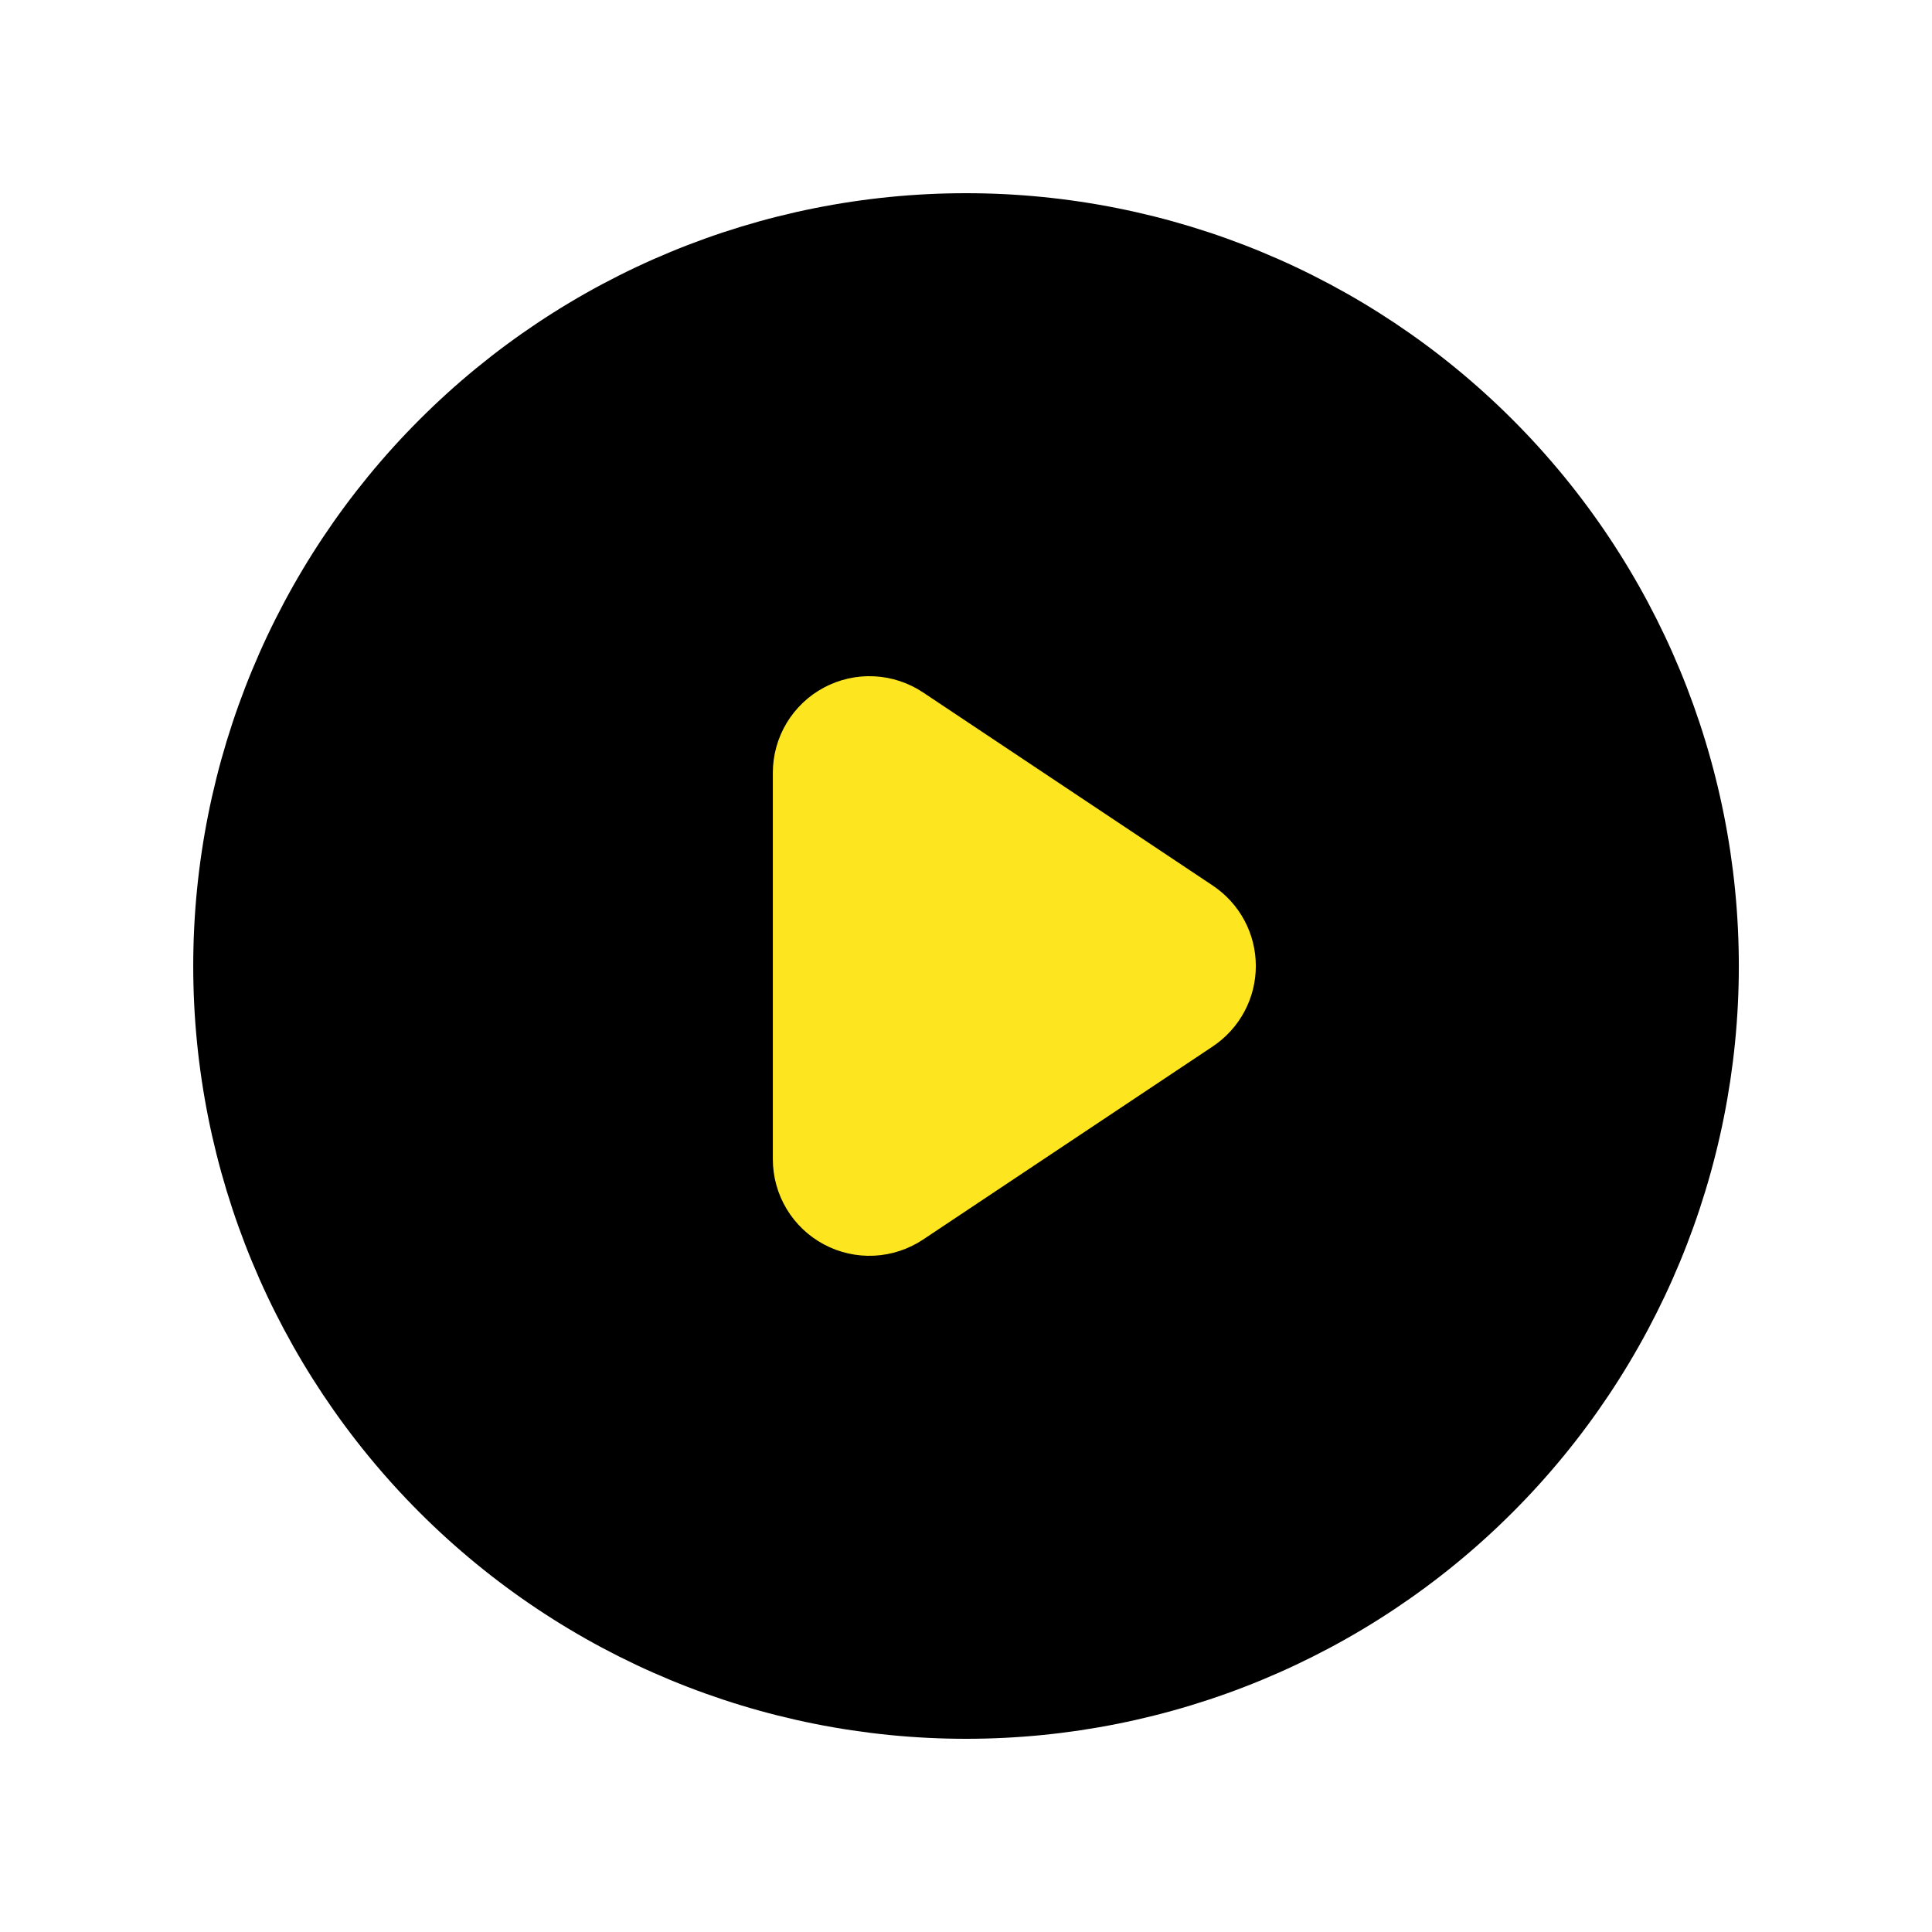
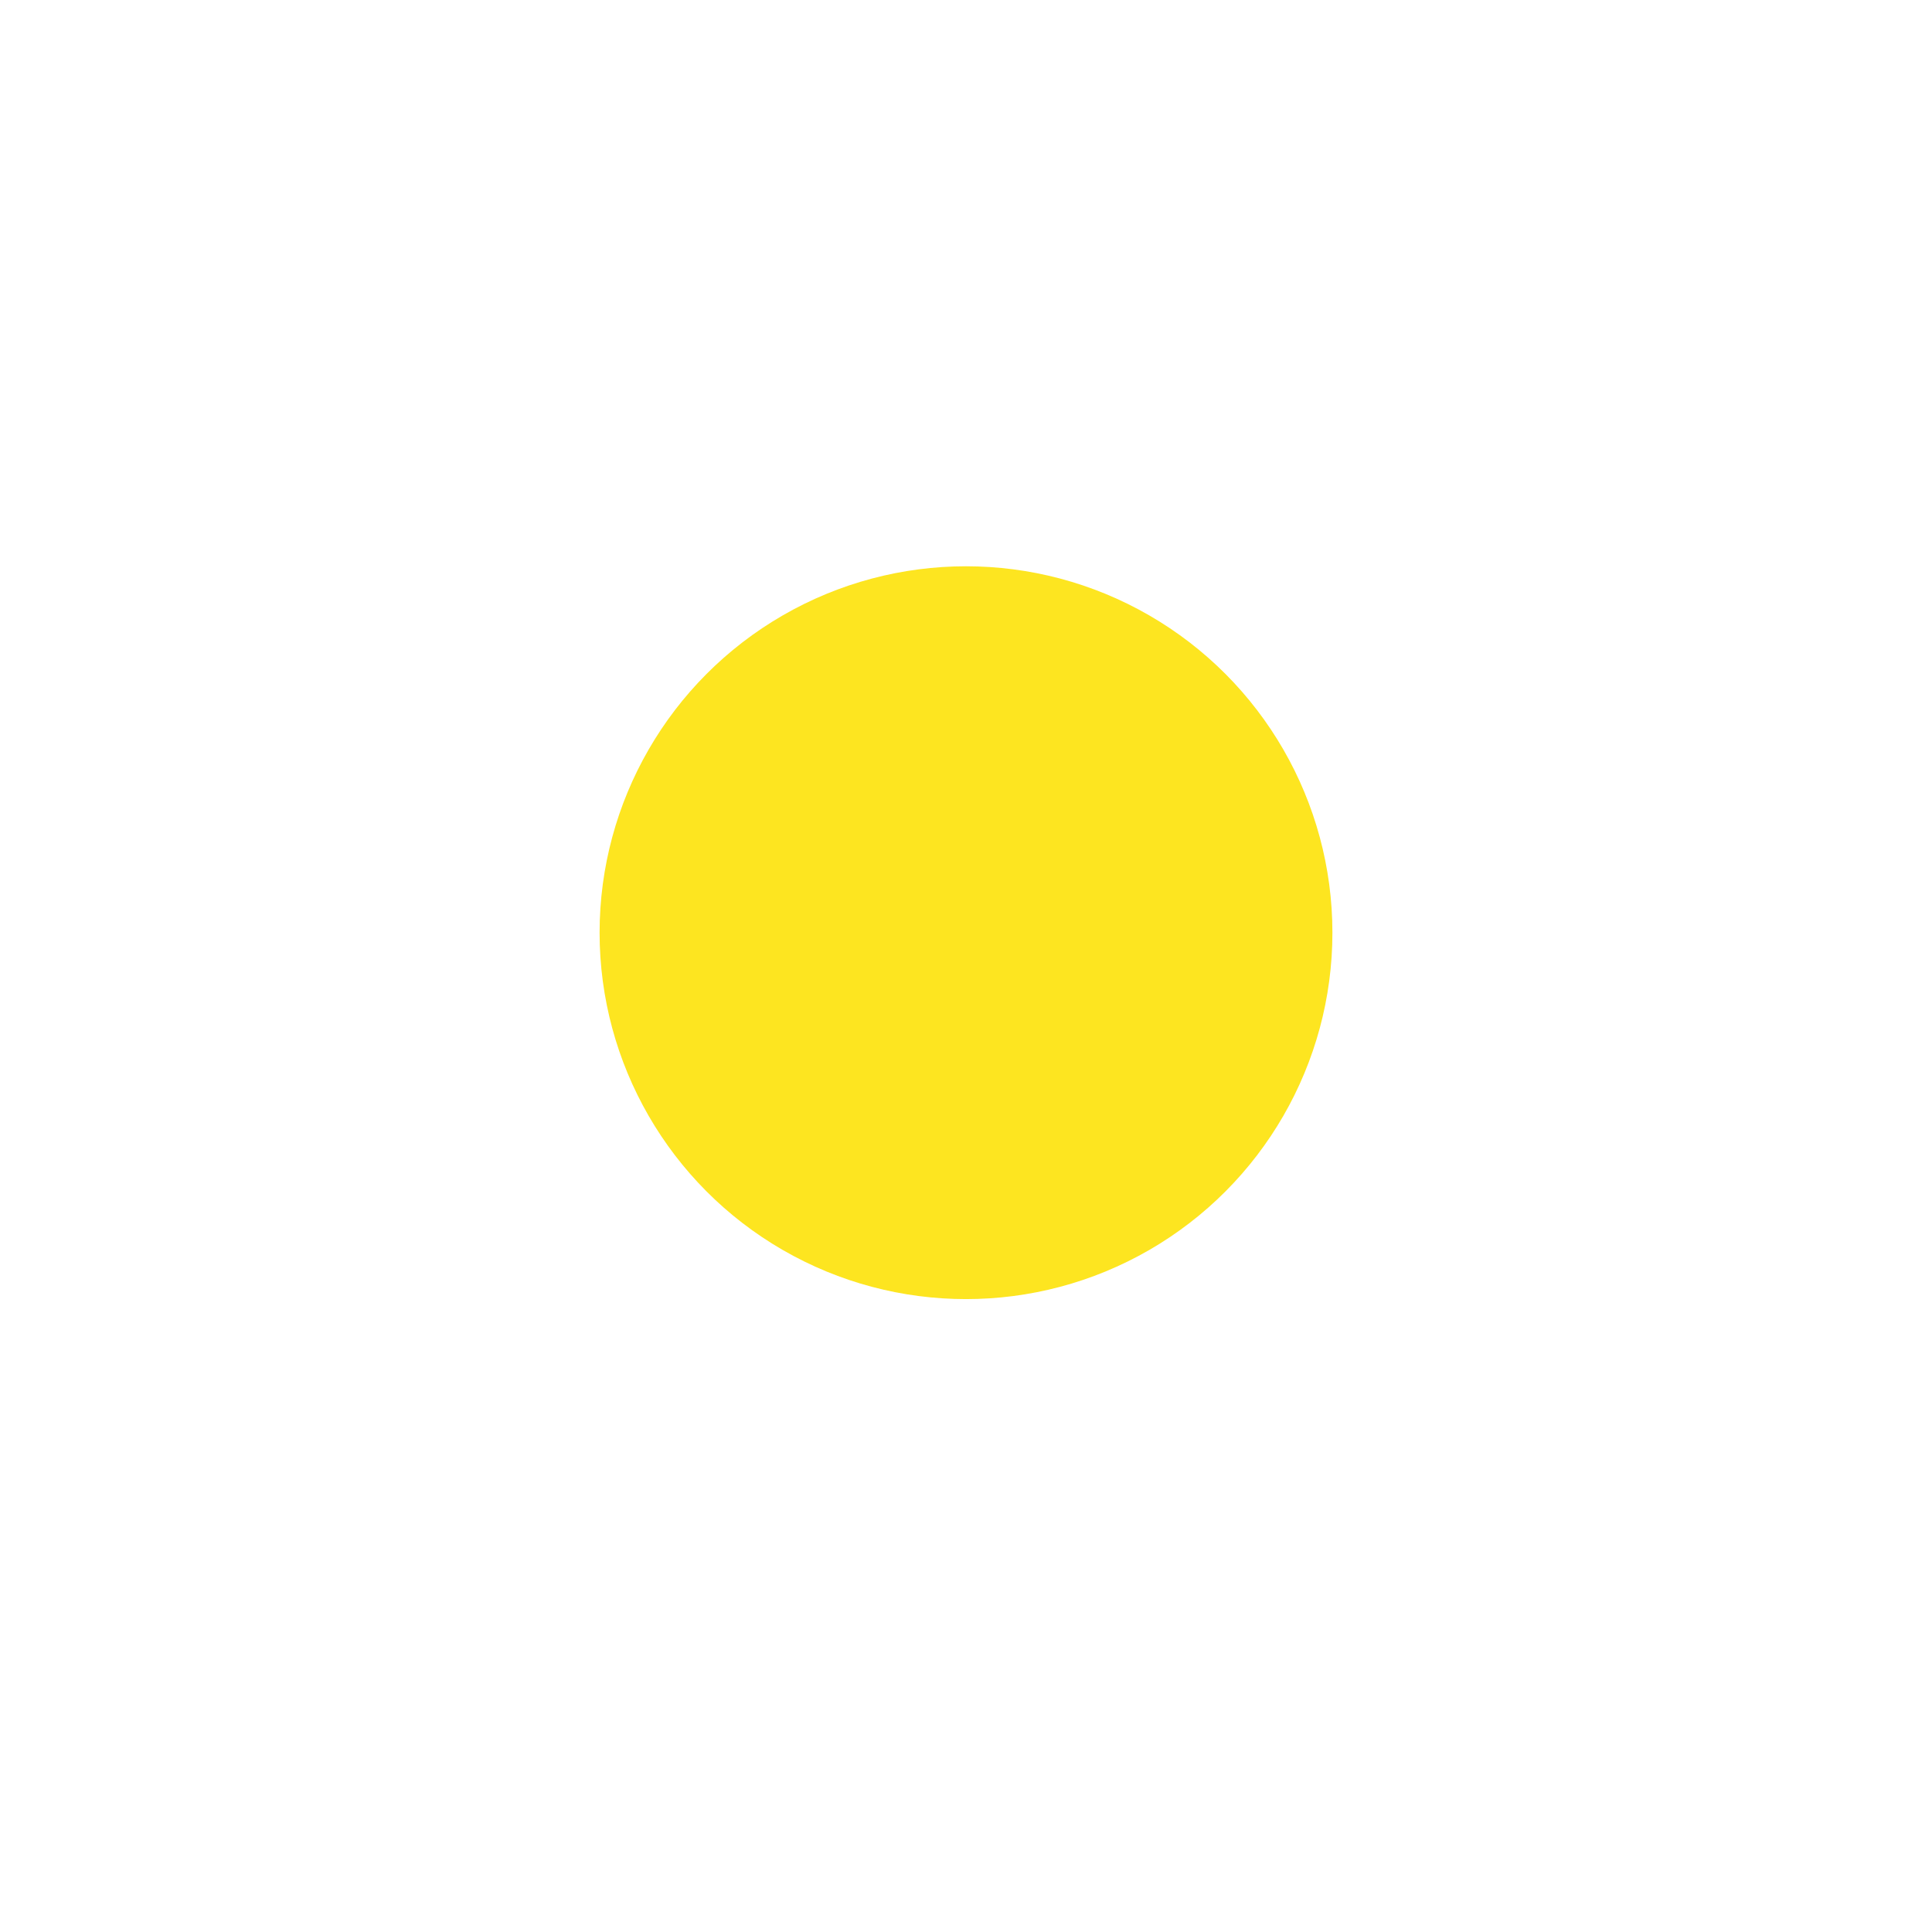
<svg xmlns="http://www.w3.org/2000/svg" width="58" height="58" viewBox="0 0 58 58" fill="none">
  <circle cx="29" cy="28" r="11" fill="#FDE520" />
-   <path fill-rule="evenodd" clip-rule="evenodd" d="M29.001 52.2C35.154 52.2 41.055 49.755 45.406 45.405C49.757 41.054 52.201 35.153 52.201 29C52.201 22.847 49.757 16.946 45.406 12.595C41.055 8.244 35.154 5.8 29.001 5.8C22.848 5.8 16.947 8.244 12.596 12.595C8.245 16.946 5.801 22.847 5.801 29C5.801 35.153 8.245 41.054 12.596 45.405C16.947 49.755 22.848 52.2 29.001 52.2ZM27.71 20.787C27.273 20.496 26.766 20.328 26.241 20.303C25.717 20.277 25.196 20.395 24.733 20.642C24.27 20.89 23.883 21.259 23.613 21.709C23.343 22.16 23.201 22.675 23.201 23.2V34.8C23.201 35.325 23.343 35.84 23.613 36.29C23.883 36.741 24.27 37.11 24.733 37.357C25.196 37.605 25.717 37.722 26.241 37.697C26.766 37.671 27.273 37.504 27.71 37.213L36.41 31.413C36.807 31.148 37.133 30.789 37.358 30.368C37.584 29.947 37.701 29.477 37.701 29C37.701 28.522 37.584 28.052 37.358 27.631C37.133 27.211 36.807 26.852 36.41 26.587L27.71 20.787Z" fill="black" />
</svg>